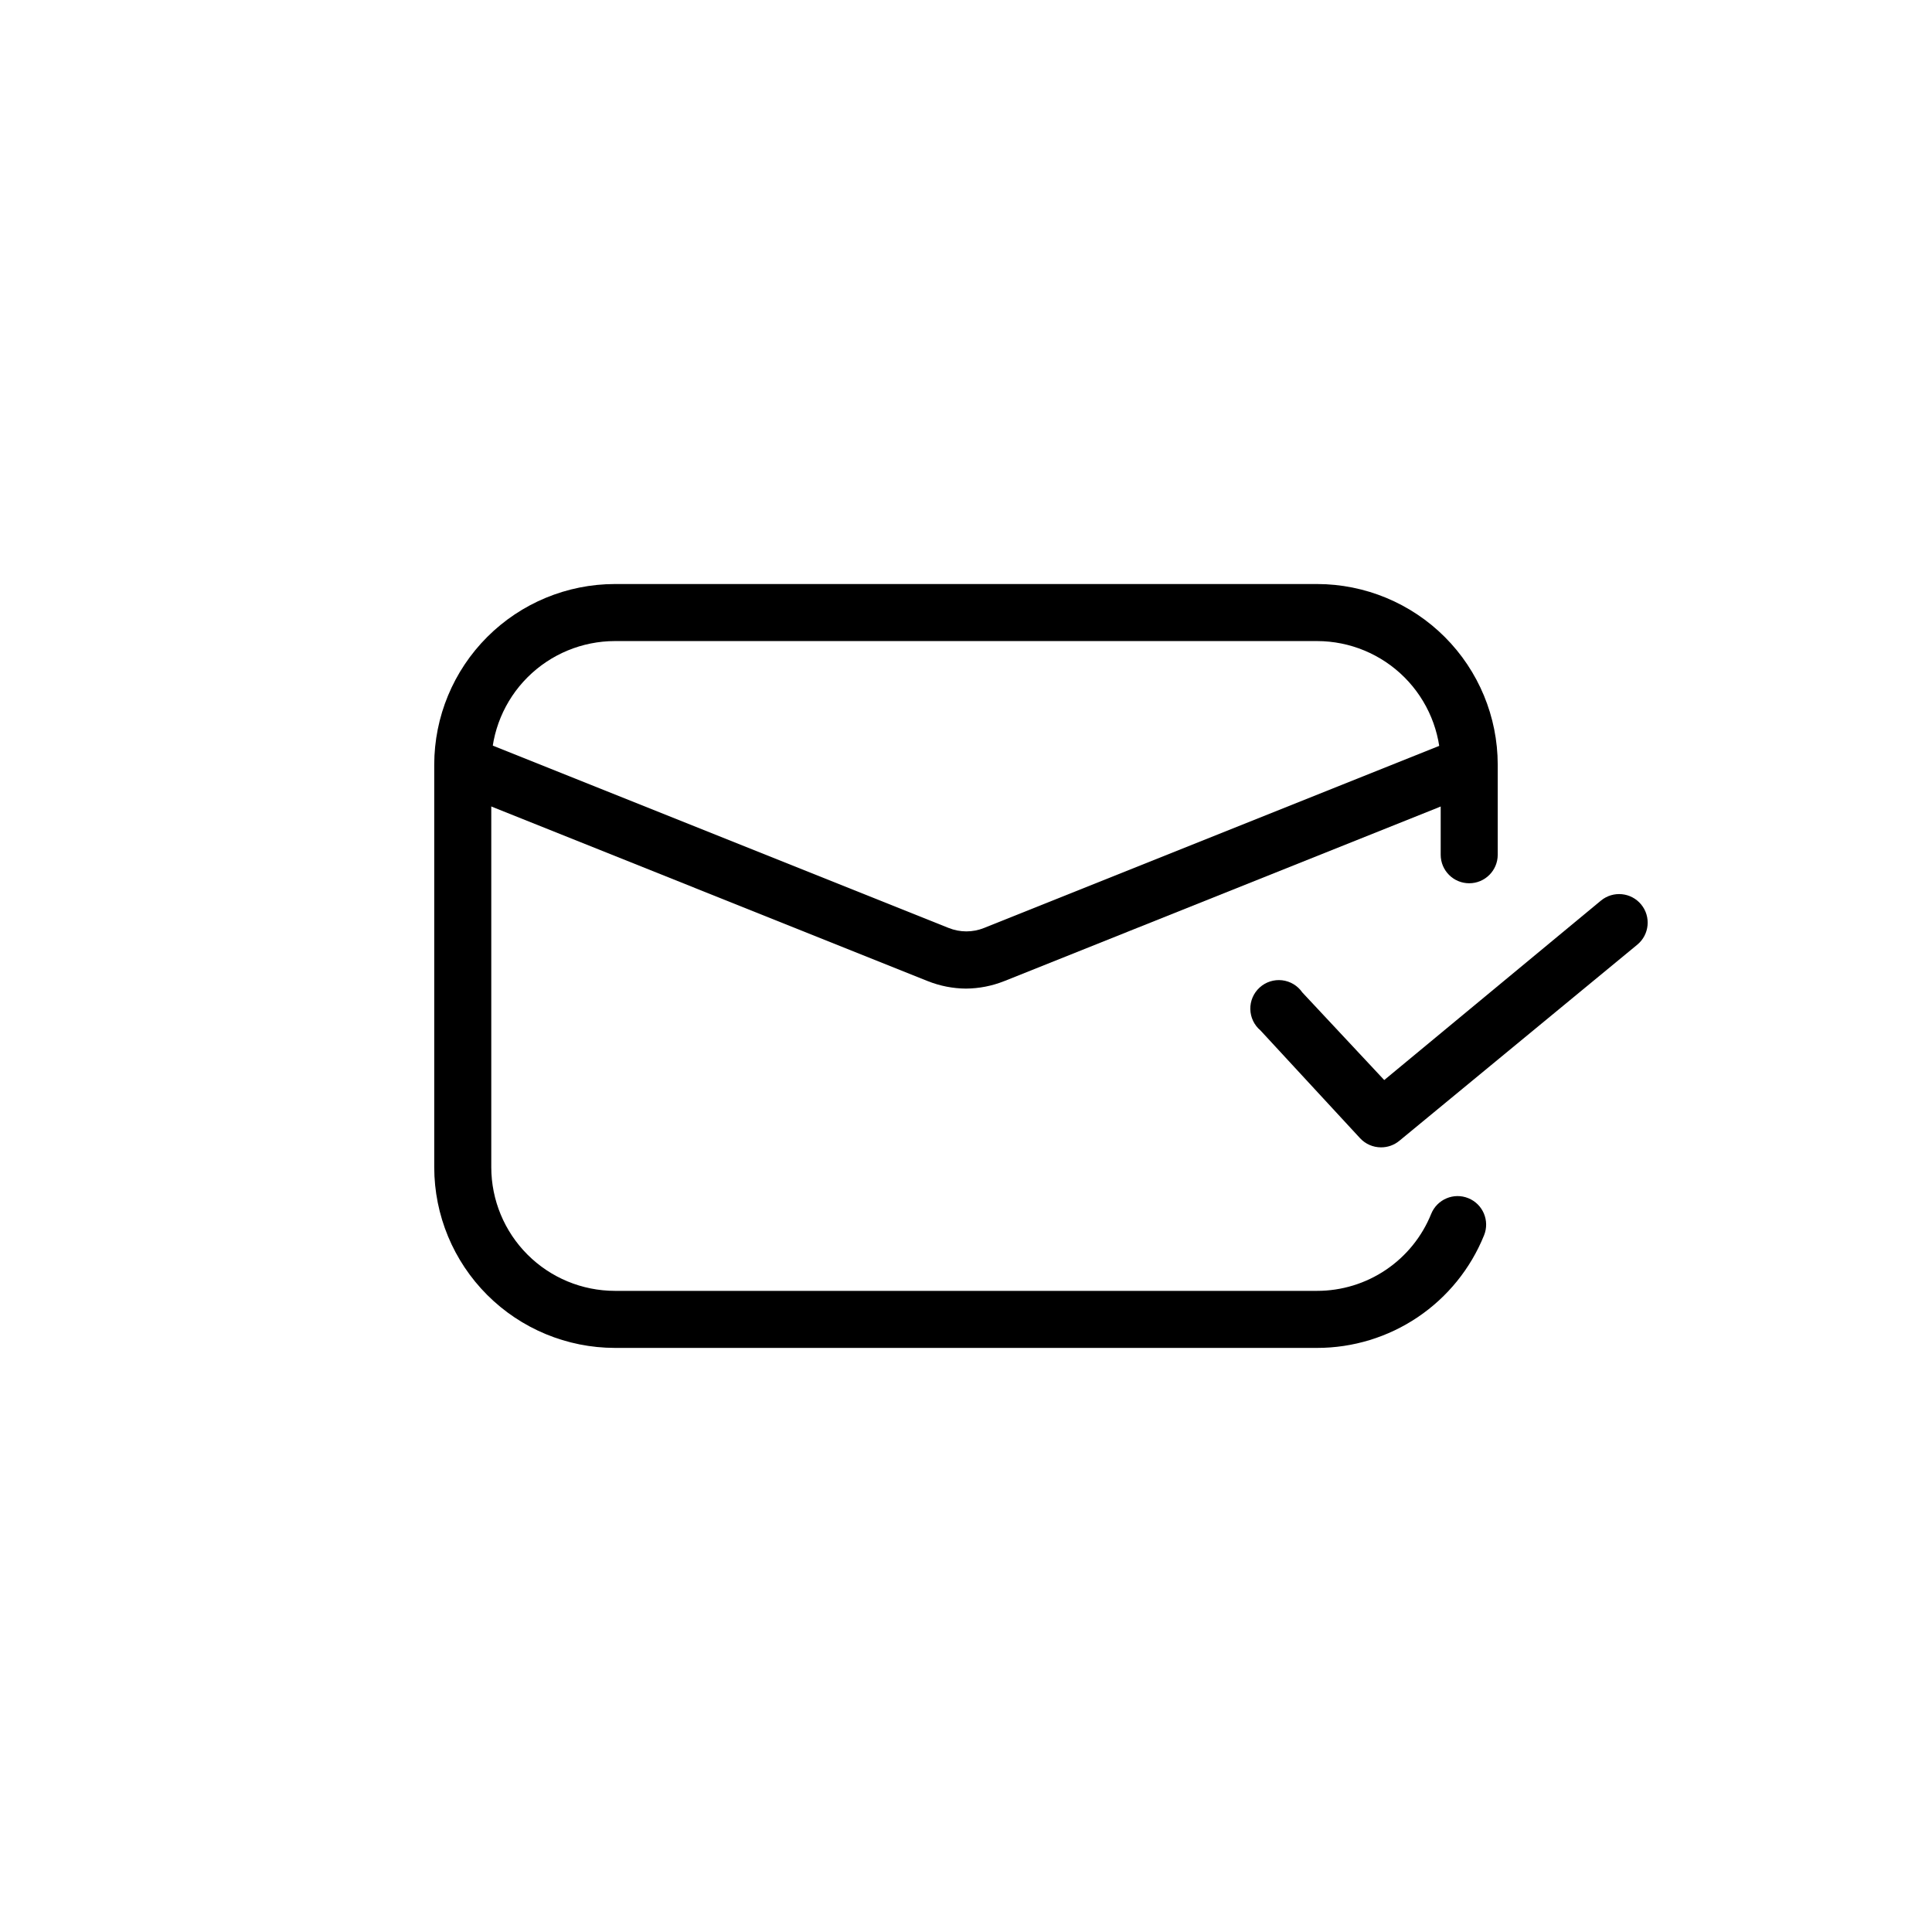
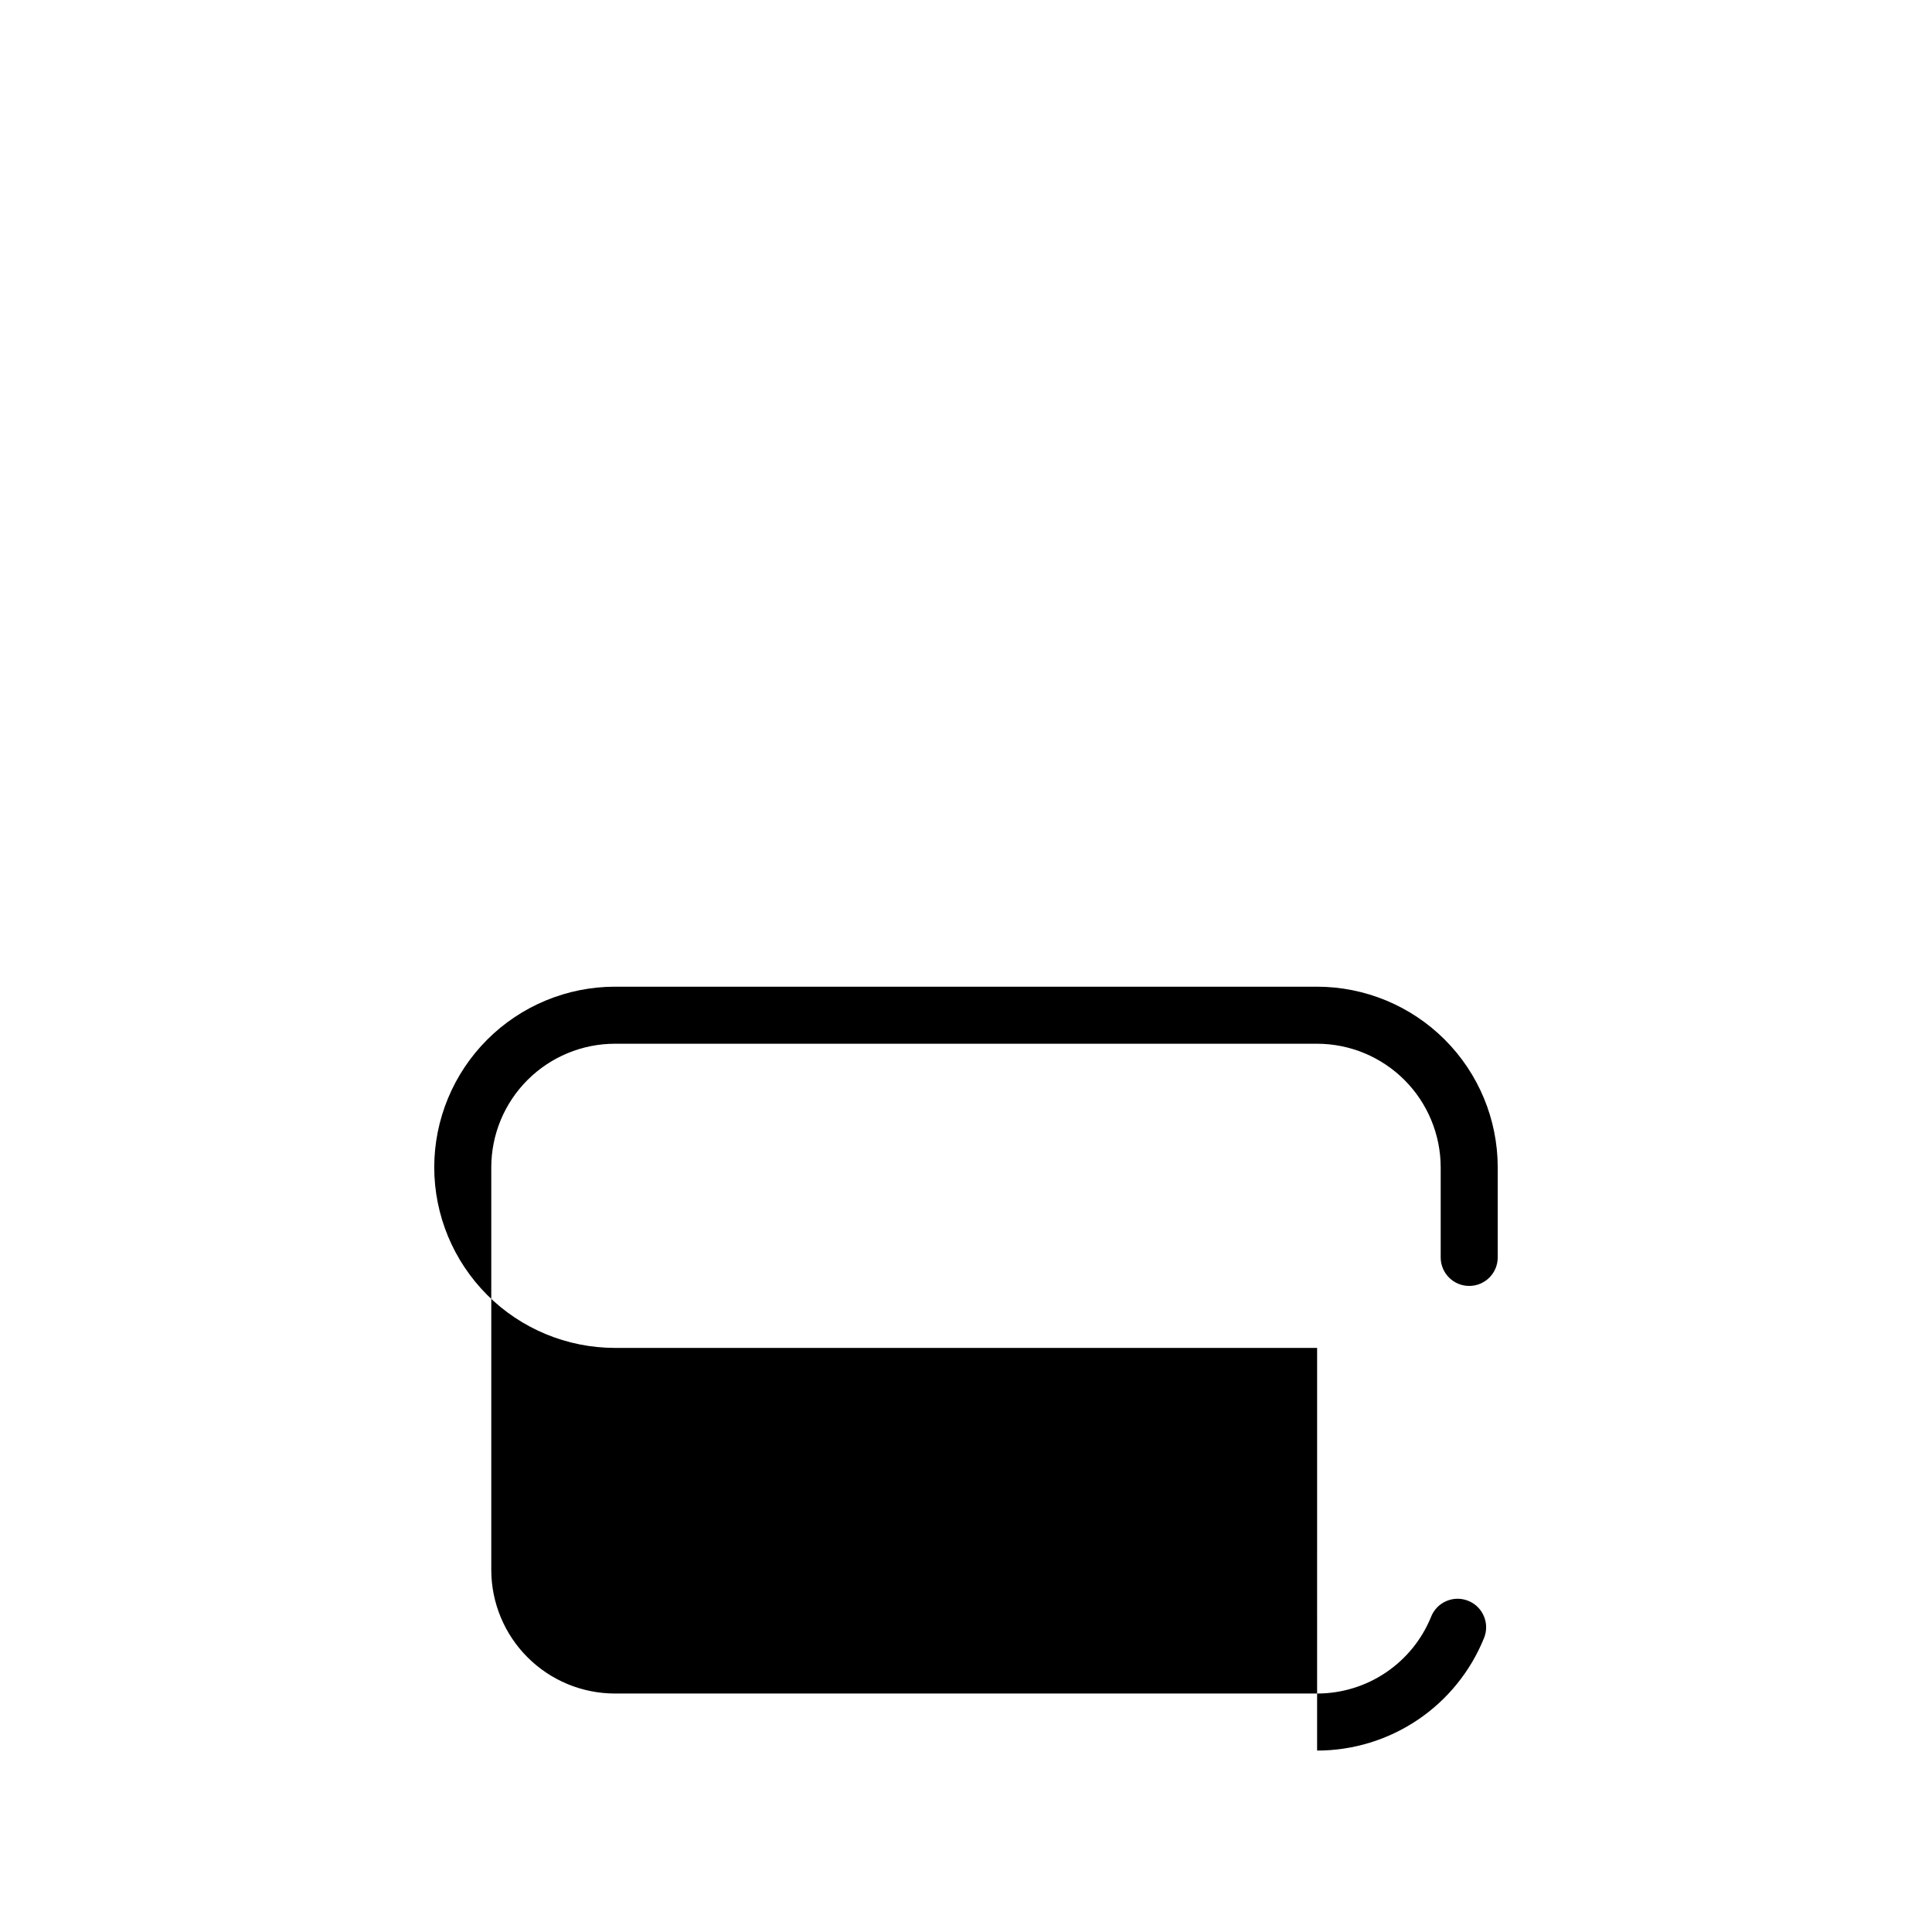
<svg xmlns="http://www.w3.org/2000/svg" fill="#000000" width="800px" height="800px" version="1.1" viewBox="144 144 512 512">
  <g>
-     <path d="m509.98 448.06c-2.106 0-4.113-0.875-5.543-2.418l-26.398-28.566c-1.668-1.402-2.648-3.457-2.691-5.637-0.043-2.18 0.859-4.273 2.473-5.738 1.613-1.469 3.781-2.164 5.945-1.918 2.164 0.25 4.117 1.422 5.356 3.215l21.715 23.227 57.434-47.559c3.231-2.656 8-2.195 10.656 1.031 2.656 3.231 2.195 8-1.031 10.656l-63.078 51.992c-1.363 1.117-3.074 1.727-4.836 1.715z" />
-     <path d="m493.05 501.21h-186.11c-12.691-0.016-24.855-5.062-33.828-14.035-8.973-8.973-14.02-21.137-14.035-33.828v-106.71c0.016-12.688 5.062-24.855 14.035-33.828 8.973-8.973 21.137-14.02 33.828-14.035h186.11c12.691 0.016 24.855 5.062 33.832 14.035 8.973 8.973 14.02 21.141 14.031 33.828v23.883c0 4.172-3.383 7.555-7.559 7.555-4.172 0-7.555-3.383-7.555-7.555v-23.883c-0.016-8.68-3.469-17.004-9.605-23.141-6.141-6.137-14.461-9.594-23.145-9.605h-186.11c-8.68 0.012-17.004 3.469-23.141 9.605-6.141 6.137-9.594 14.461-9.605 23.141v106.71c0.012 8.68 3.465 17.004 9.605 23.141 6.137 6.141 14.461 9.594 23.141 9.605h186.11c6.5 0 12.852-1.941 18.234-5.578 5.387-3.633 9.566-8.797 11.996-14.824 1.57-3.867 5.981-5.731 9.848-4.156 3.867 1.57 5.731 5.981 4.156 9.848-3.562 8.812-9.676 16.359-17.559 21.676-7.879 5.312-17.168 8.152-26.676 8.152z" />
-     <path d="m400 405.99c-3.453-0.027-6.867-0.691-10.078-1.965l-125.95-50.383v0.004c-3.894-1.516-5.824-5.902-4.305-9.801 1.516-3.894 5.902-5.824 9.797-4.305l125.95 50.383v-0.004c3.008 1.211 6.363 1.211 9.371 0l125.95-50.383v0.004c3.785-1.086 7.769 0.922 9.152 4.609 1.387 3.691-0.297 7.82-3.863 9.496l-125.95 50.383v-0.004c-3.207 1.273-6.625 1.938-10.074 1.965z" />
+     <path d="m493.05 501.21h-186.11c-12.691-0.016-24.855-5.062-33.828-14.035-8.973-8.973-14.02-21.137-14.035-33.828c0.016-12.688 5.062-24.855 14.035-33.828 8.973-8.973 21.137-14.02 33.828-14.035h186.11c12.691 0.016 24.855 5.062 33.832 14.035 8.973 8.973 14.02 21.141 14.031 33.828v23.883c0 4.172-3.383 7.555-7.559 7.555-4.172 0-7.555-3.383-7.555-7.555v-23.883c-0.016-8.68-3.469-17.004-9.605-23.141-6.141-6.137-14.461-9.594-23.145-9.605h-186.11c-8.68 0.012-17.004 3.469-23.141 9.605-6.141 6.137-9.594 14.461-9.605 23.141v106.71c0.012 8.68 3.465 17.004 9.605 23.141 6.137 6.141 14.461 9.594 23.141 9.605h186.11c6.5 0 12.852-1.941 18.234-5.578 5.387-3.633 9.566-8.797 11.996-14.824 1.57-3.867 5.981-5.731 9.848-4.156 3.867 1.57 5.731 5.981 4.156 9.848-3.562 8.812-9.676 16.359-17.559 21.676-7.879 5.312-17.168 8.152-26.676 8.152z" />
  </g>
</svg>